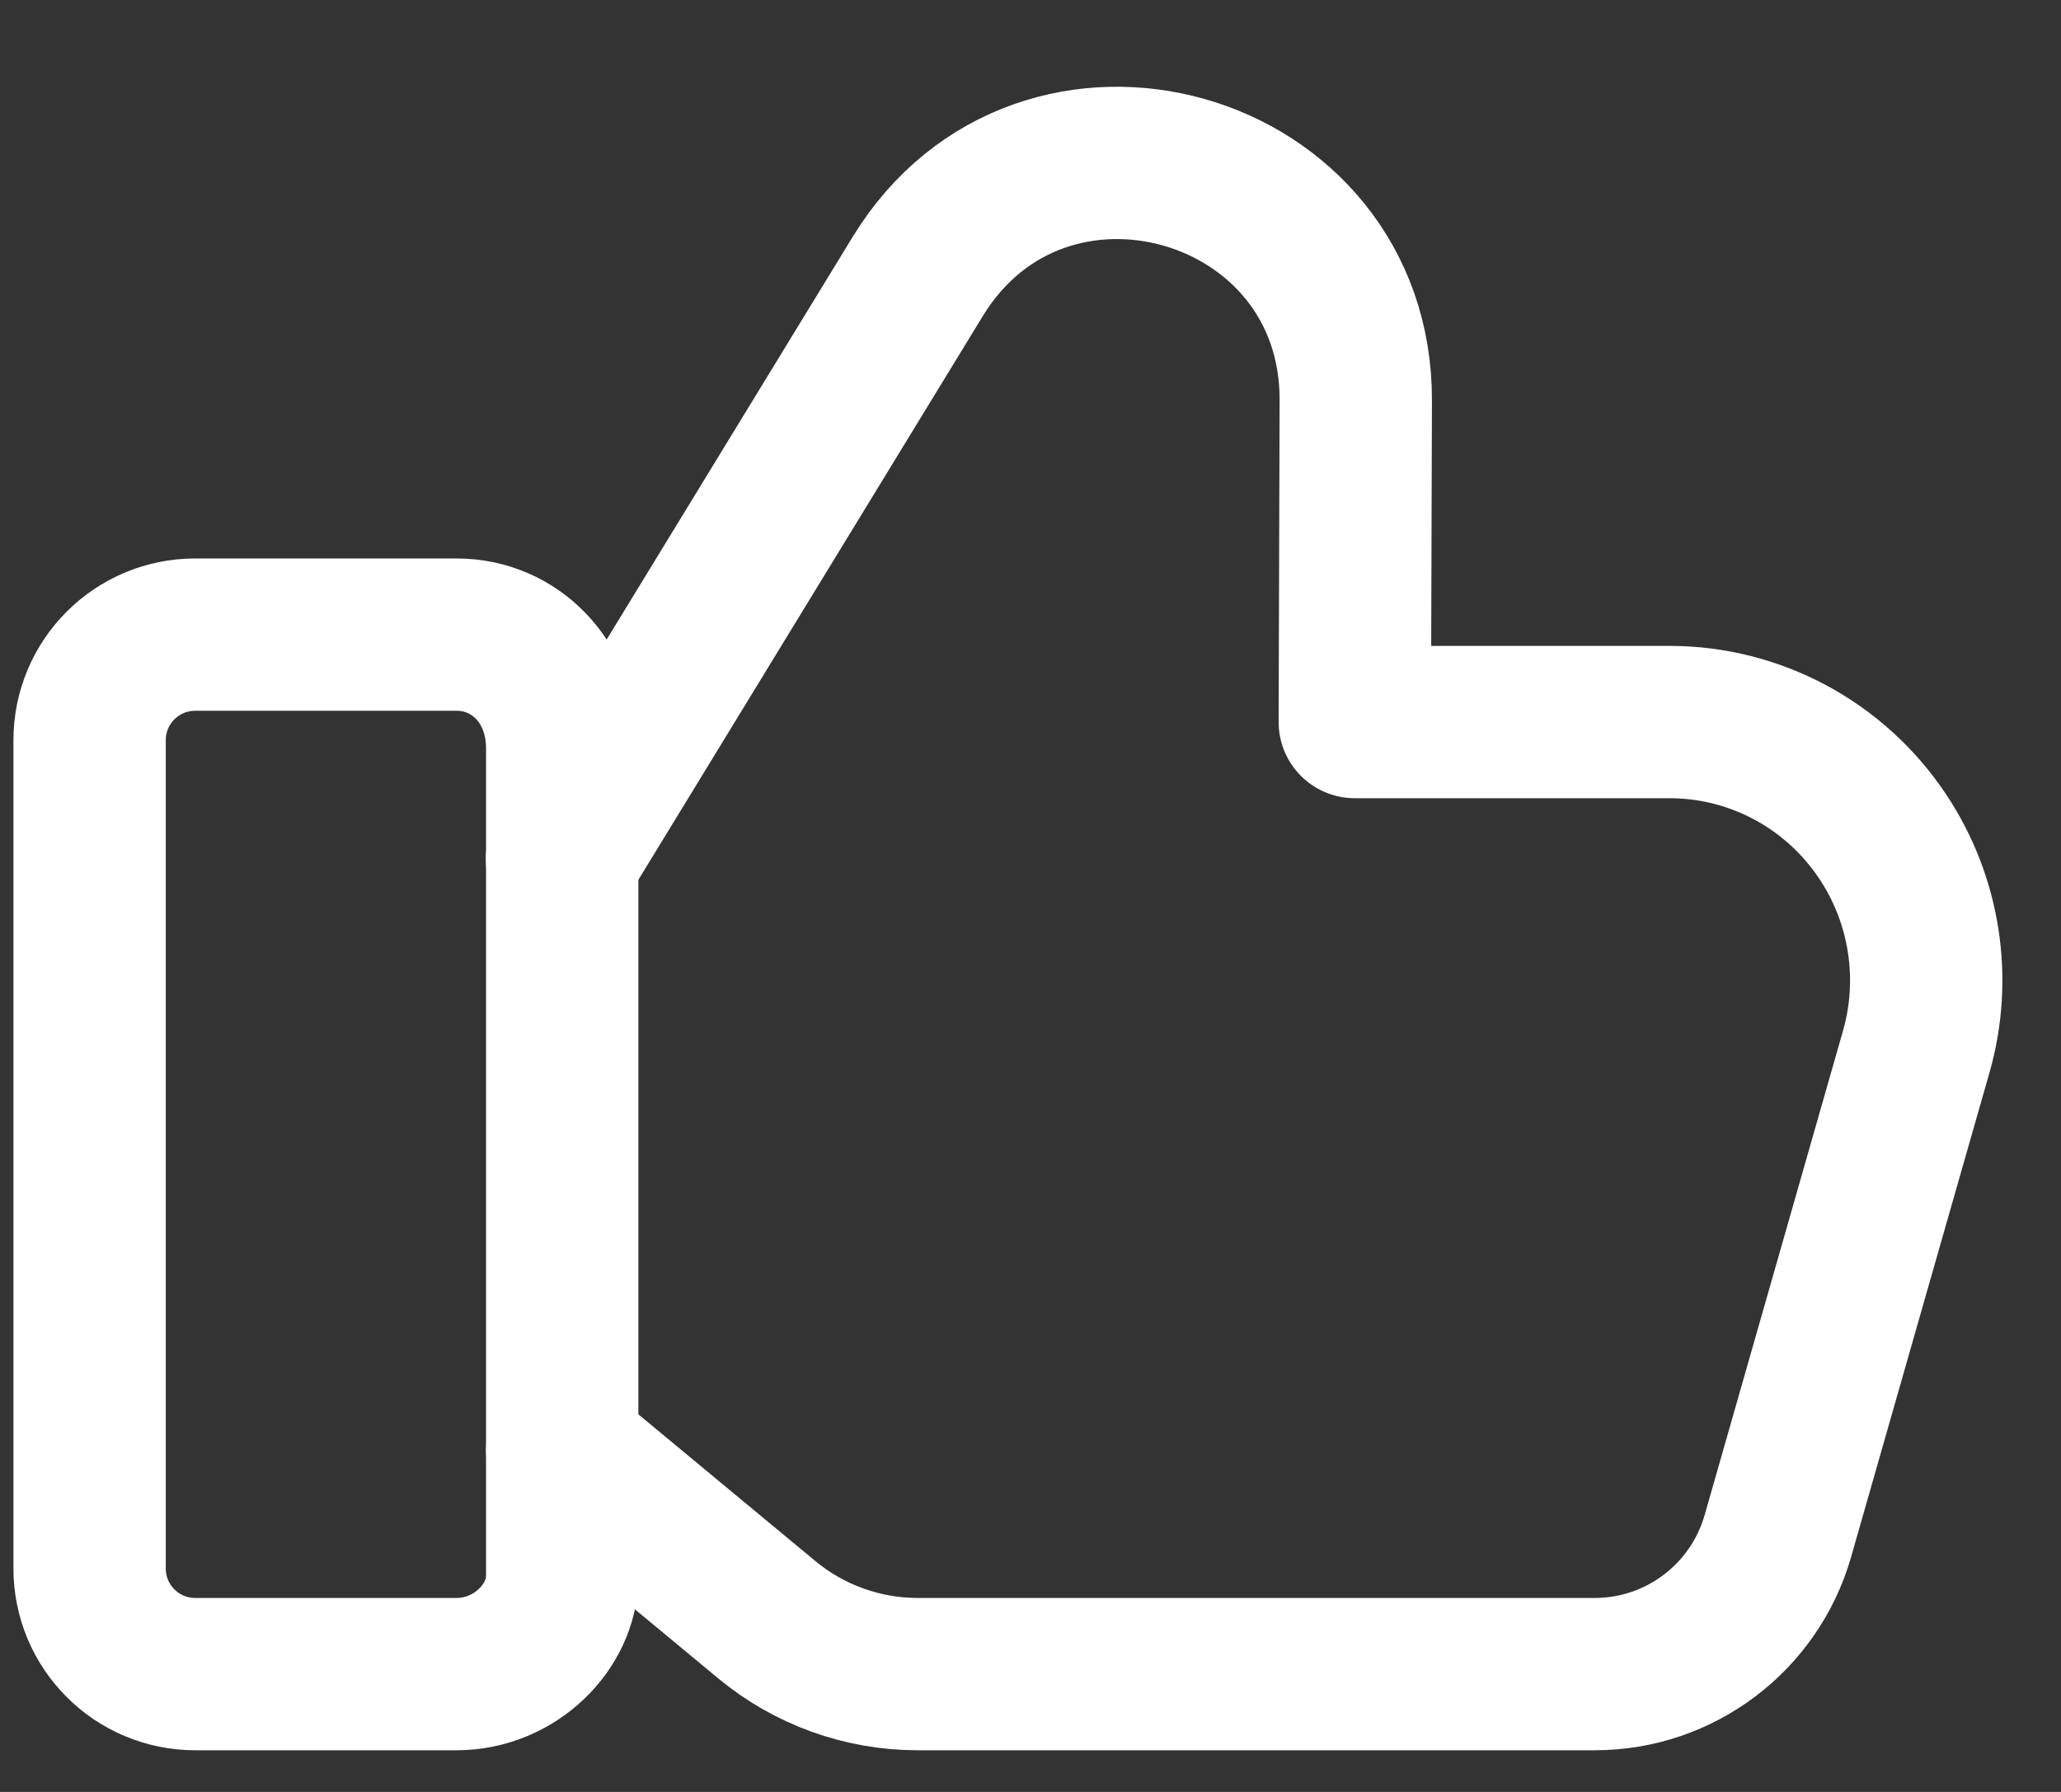
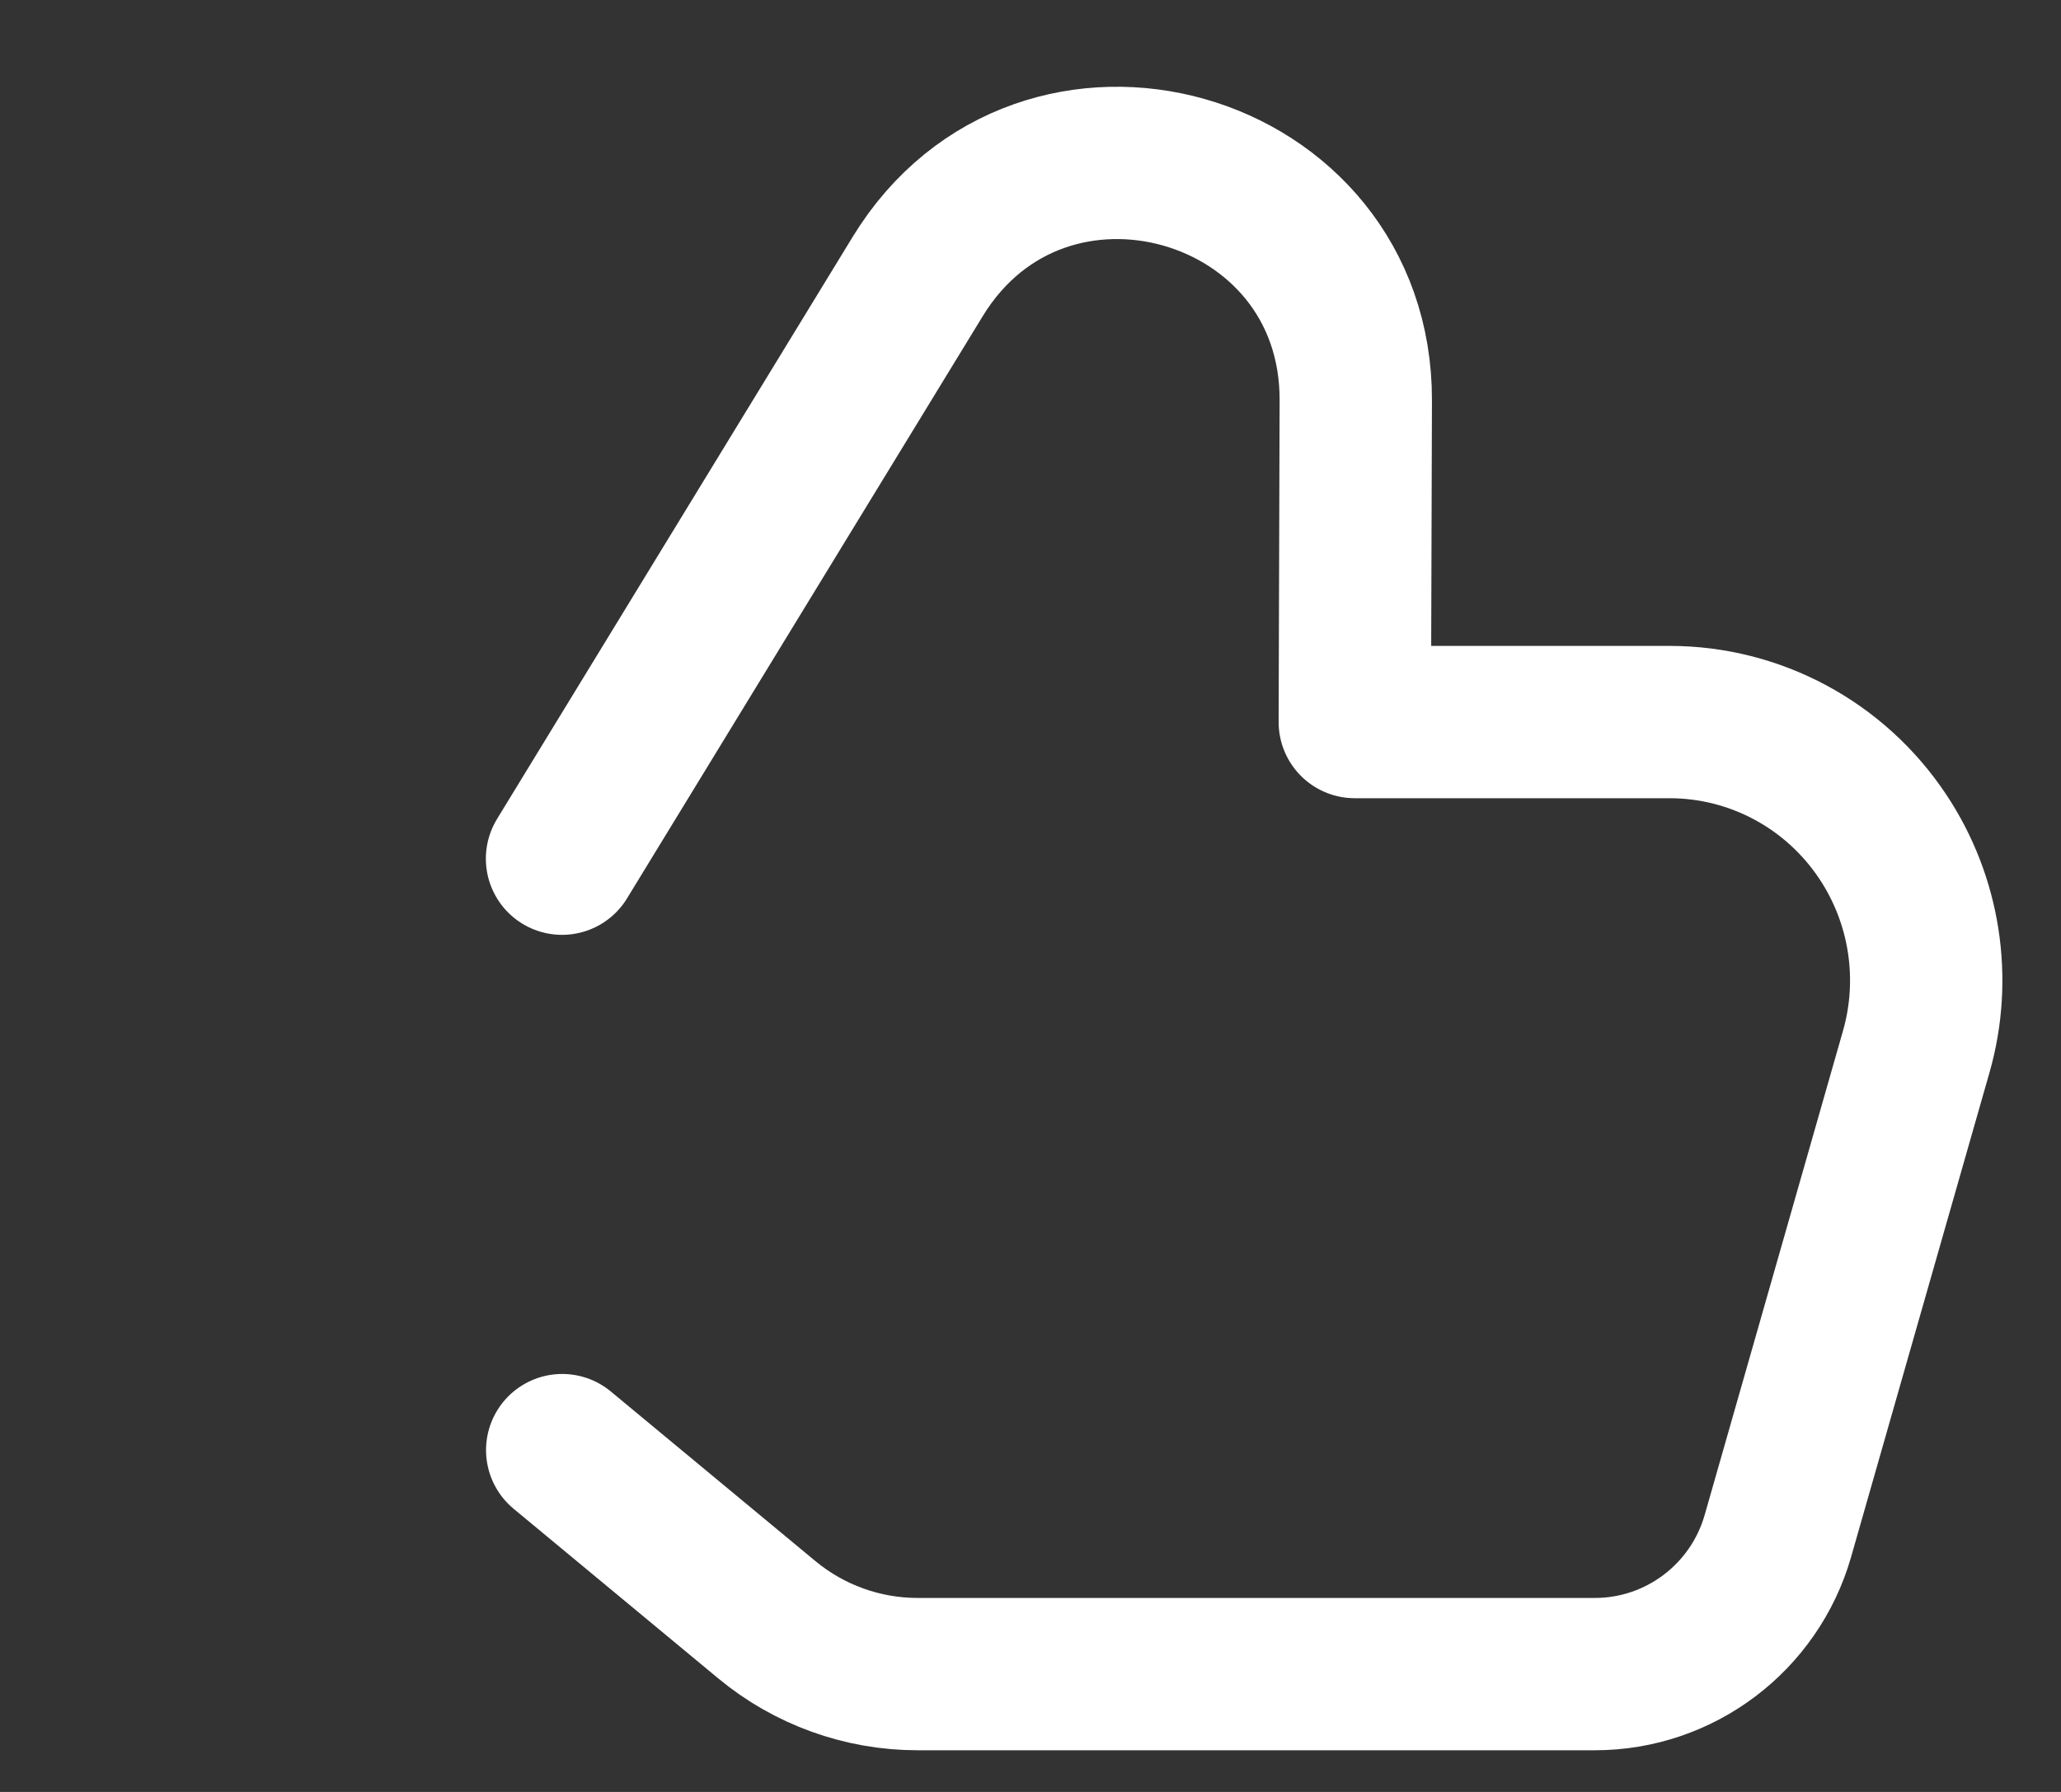
<svg xmlns="http://www.w3.org/2000/svg" width="23" height="20" viewBox="0 0 23 20" fill="none">
  <rect x="0" y="0" width="23" height="20" fill="#333333" stroke="none" />
-   <path fill-rule="evenodd" clip-rule="evenodd" d="M5.095 18.685H2.179C1.527 18.685 1 18.157 1 17.506V8.262C1 7.61 1.527 7.083 2.179 7.083H5.095C5.746 7.083 6.274 7.61 6.274 8.35V17.594C6.274 18.157 5.746 18.685 5.095 18.685V18.685Z" stroke="white" stroke-width="1.7" stroke-linecap="round" stroke-linejoin="round" />
  <path d="M6.274 16.185L8.556 18.077C9.029 18.47 9.626 18.685 10.24 18.685H17.798C18.745 18.685 19.578 18.056 19.84 17.145L21.384 11.74C21.618 10.924 21.481 10.044 21.011 9.338C20.479 8.538 19.587 8.059 18.631 8.059H17.323H15.119L15.13 4.469C15.138 1.8 11.634 0.809 10.242 3.085L6.272 9.584" stroke="white" stroke-width="1.7" stroke-linecap="round" stroke-linejoin="round" />
</svg>